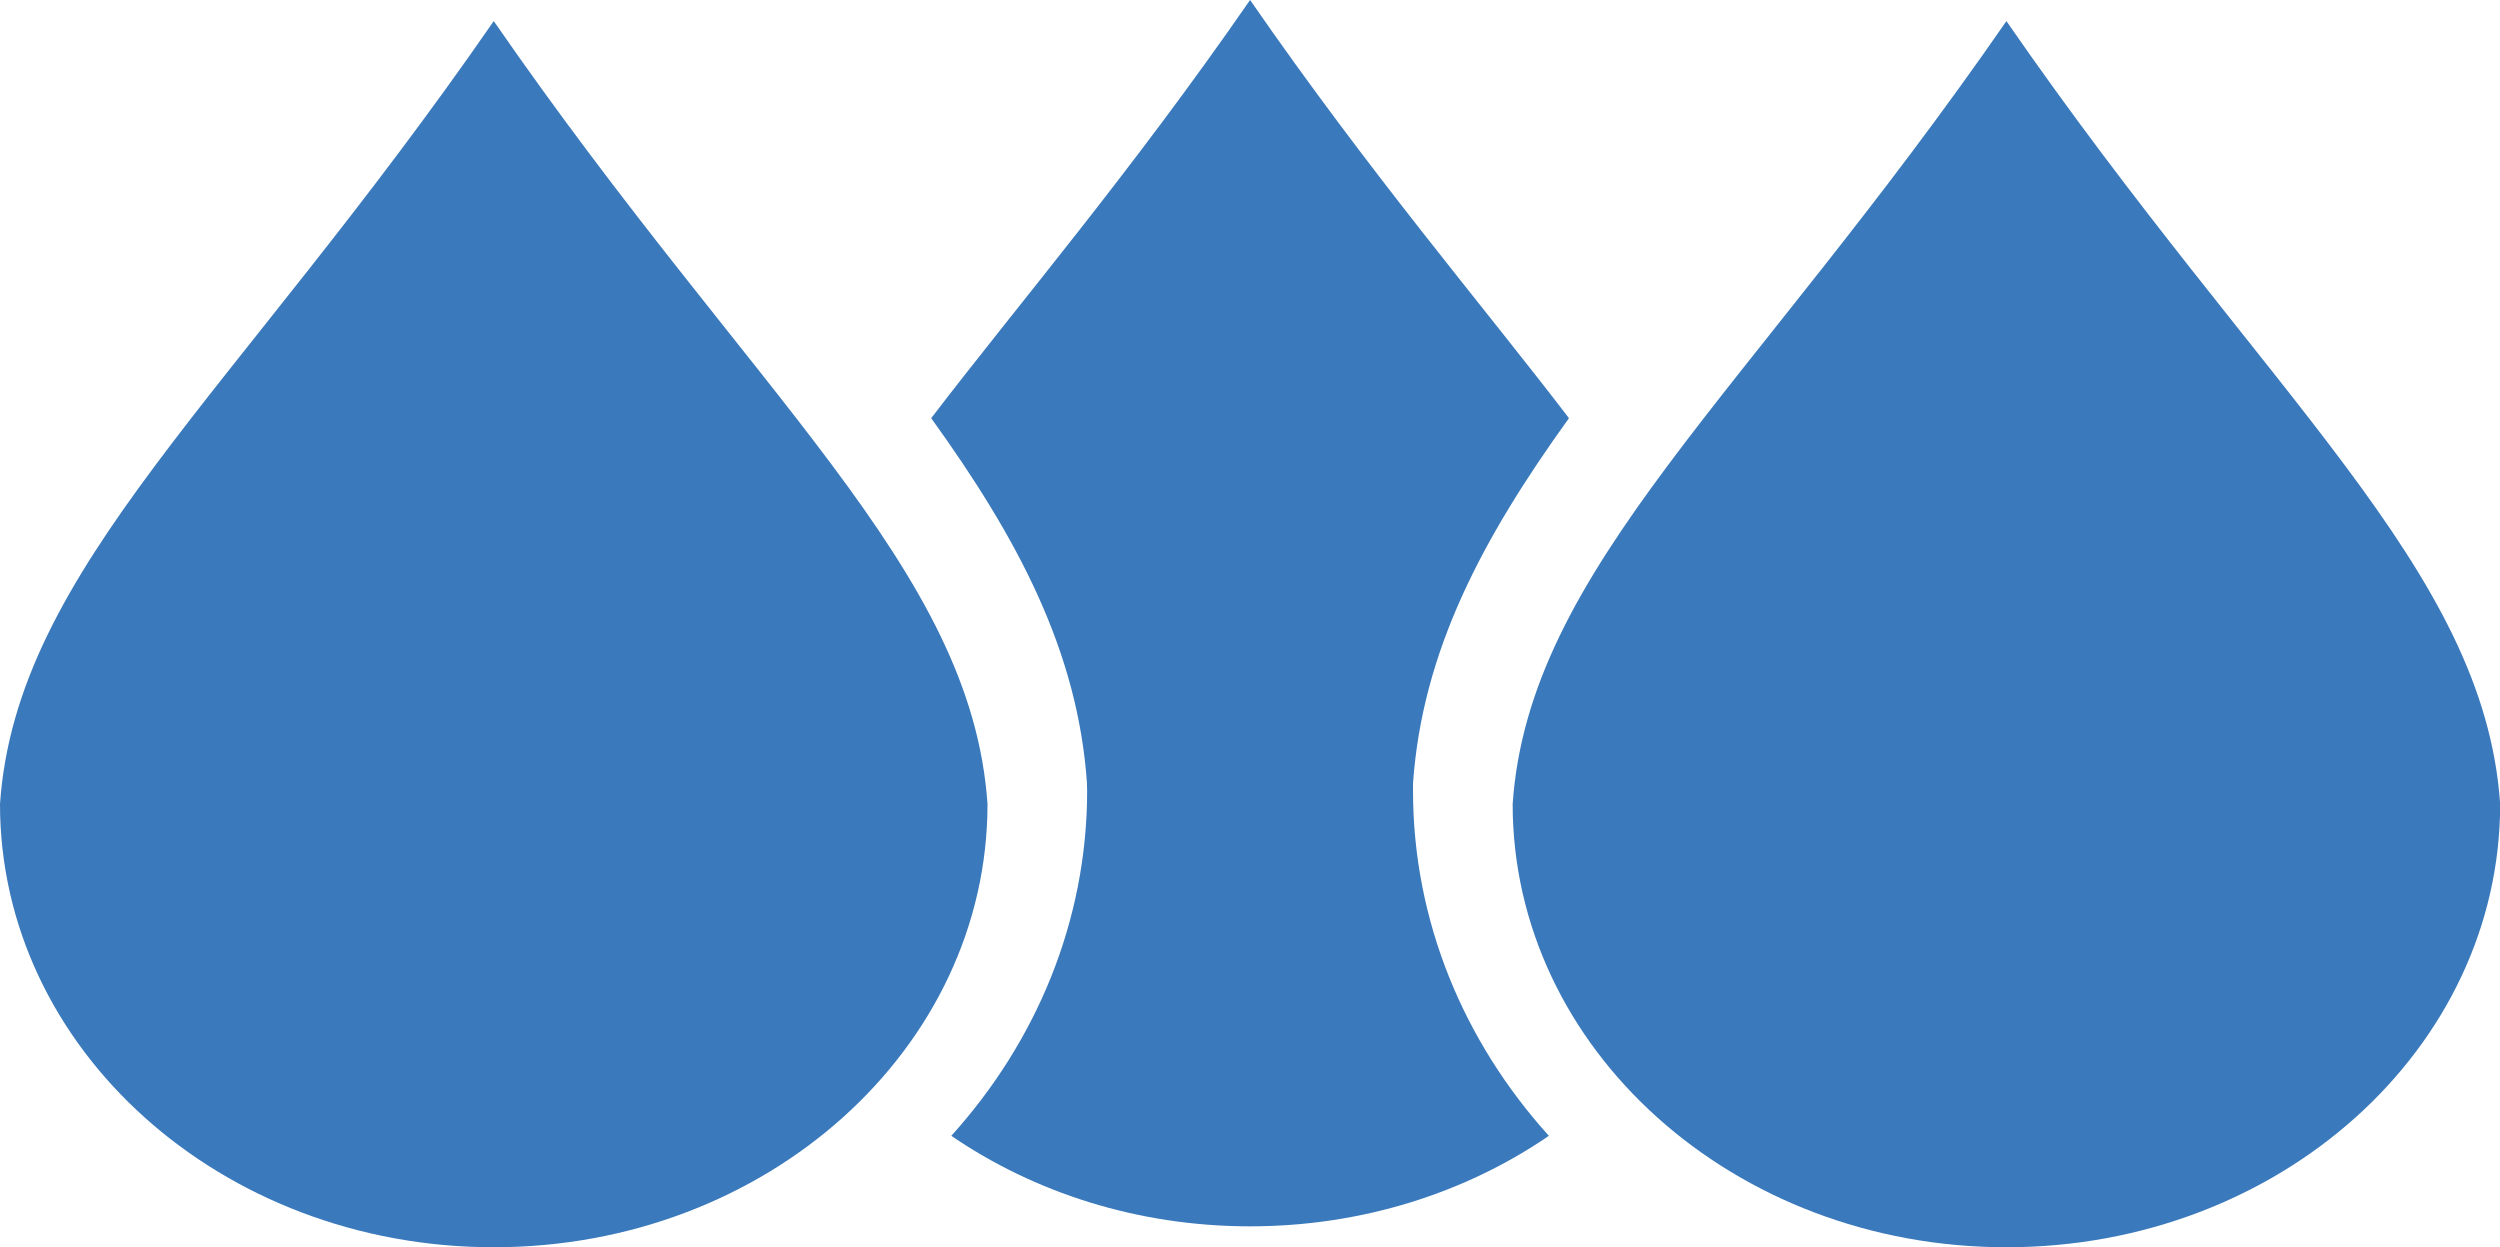
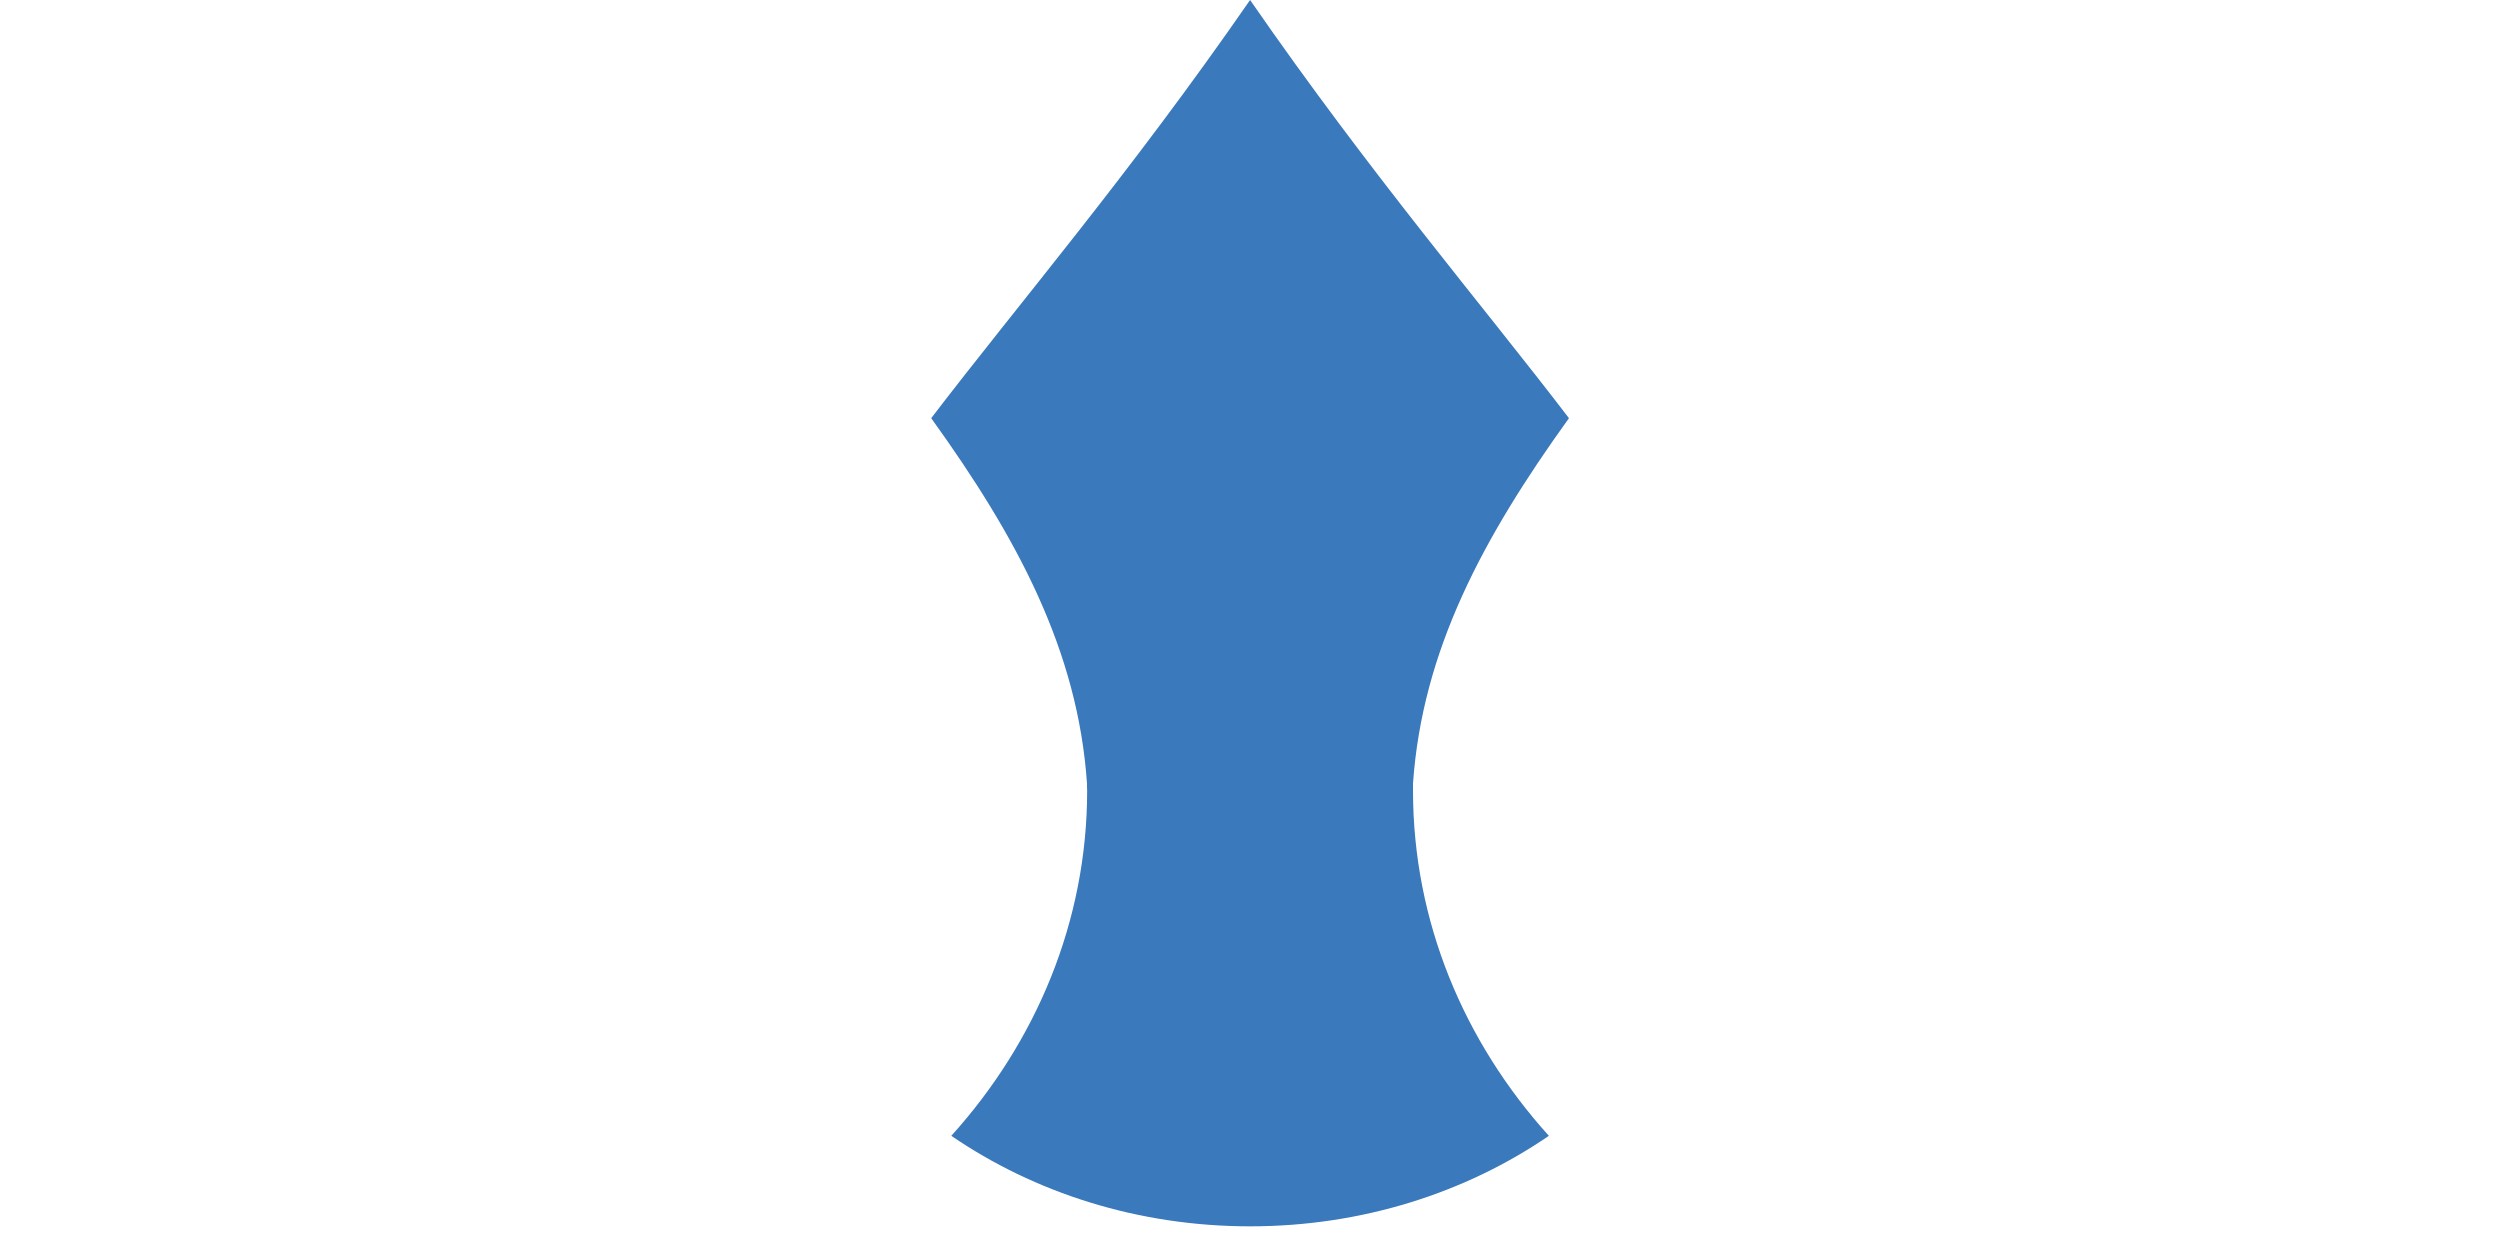
<svg xmlns="http://www.w3.org/2000/svg" id="Capa_1" data-name="Capa 1" viewBox="0 0 150.53 75.1">
  <defs>
    <style>      .cls-1 {        fill: #3a79bb;      }    </style>
  </defs>
  <path class="cls-1" d="M85.08,47.58v-.41c.56-7.99,4.19-14.77,9.39-21.99-5.21-6.82-11.93-14.67-19.2-25.18-7.27,10.51-13.99,18.36-19.2,25.18,5.2,7.22,8.83,14,9.38,21.99v.21s.01.21.01.21c0,7.89-3.07,15.14-8.18,20.8,5,3.42,11.23,5.45,17.99,5.45s13-2.03,17.99-5.45c-5.11-5.66-8.18-12.9-8.18-20.8Z" />
-   <path class="cls-1" d="M91.08,48.41c0,14.74,13.31,26.69,29.73,26.69s29.73-11.95,29.73-26.69c-.98-14.21-14.08-24.5-29.73-47.14-15.65,22.63-28.75,32.92-29.73,47.14Z" />
-   <path class="cls-1" d="M0,48.41C0,63.15,13.31,75.1,29.73,75.1s29.73-11.95,29.73-26.69c-.98-14.21-14.08-24.5-29.73-47.14C14.08,23.91.98,34.2,0,48.41Z" />
</svg>